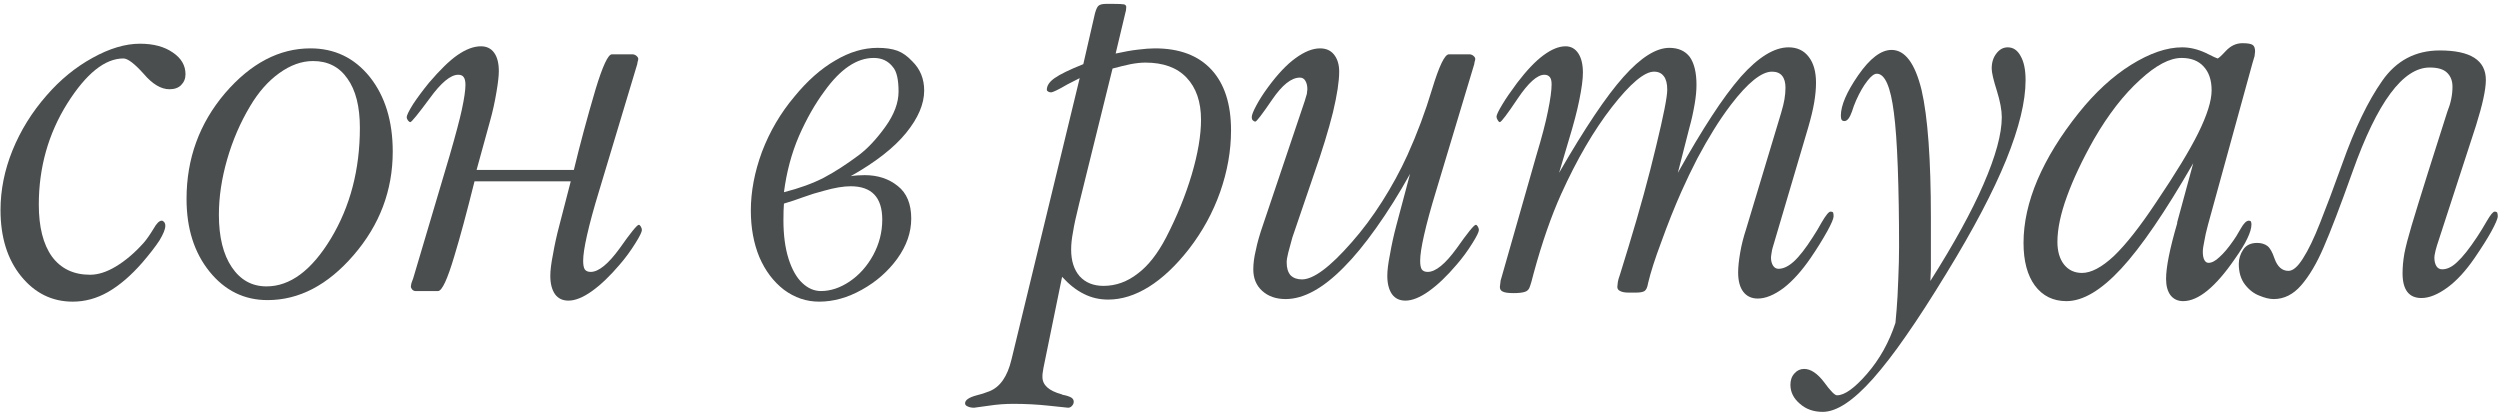
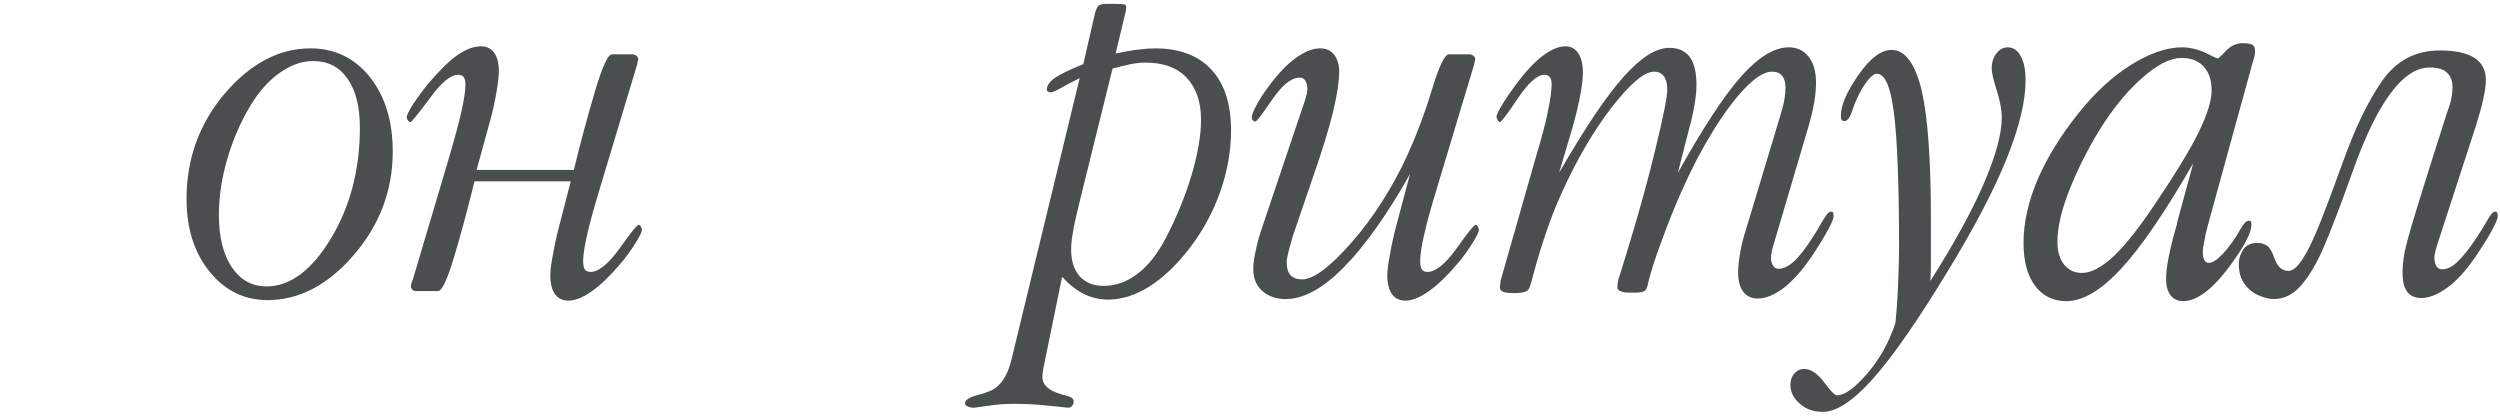
<svg xmlns="http://www.w3.org/2000/svg" width="335" height="56" viewBox="0 0 335 56" fill="none">
-   <path d="M18.755 5.857C20.558 5.857 22.026 6.25 23.158 7.036C24.291 7.799 24.857 8.77 24.857 9.948C24.857 10.526 24.66 11.011 24.268 11.404C23.898 11.774 23.378 11.959 22.707 11.959C21.575 11.959 20.419 11.266 19.241 9.879C18.016 8.515 17.114 7.833 16.537 7.833C14.064 7.833 11.556 9.844 9.014 13.866C6.471 17.933 5.2 22.452 5.2 27.421C5.2 30.425 5.79 32.748 6.968 34.389C8.17 36.007 9.869 36.816 12.065 36.816C13.151 36.816 14.306 36.446 15.531 35.706C16.802 34.944 18.039 33.892 19.241 32.552C19.61 32.136 20.05 31.512 20.558 30.68C20.974 29.94 21.344 29.57 21.668 29.57C21.783 29.57 21.887 29.628 21.98 29.744C22.095 29.859 22.153 30.033 22.153 30.264C22.153 30.703 21.887 31.361 21.355 32.24C20.824 33.049 20.073 34.019 19.102 35.152C17.577 36.908 16.028 38.237 14.457 39.139C12.954 39.994 11.383 40.421 9.742 40.421C6.968 40.421 4.657 39.277 2.808 36.989C0.982 34.724 0.069 31.777 0.069 28.149C0.069 25.468 0.601 22.81 1.664 20.175C2.75 17.494 4.276 15.033 6.24 12.791C8.066 10.688 10.111 9.012 12.377 7.764C14.665 6.493 16.791 5.857 18.755 5.857Z" fill="#4B4E4E" />
  <path d="M41.603 6.481C44.839 6.481 47.485 7.753 49.542 10.295C51.599 12.883 52.627 16.223 52.627 20.314C52.627 25.514 50.882 30.137 47.392 34.181C43.926 38.203 40.078 40.213 35.848 40.213C32.728 40.213 30.139 38.942 28.082 36.4C26.026 33.858 24.997 30.61 24.997 26.658C24.997 21.25 26.719 16.524 30.163 12.479C33.606 8.481 37.42 6.481 41.603 6.481ZM48.224 17.125C48.224 14.282 47.67 12.086 46.56 10.538C45.474 8.966 43.937 8.18 41.95 8.18C40.424 8.18 38.91 8.723 37.408 9.81C35.929 10.873 34.635 12.34 33.525 14.212C32.208 16.408 31.179 18.789 30.44 21.354C29.7 23.919 29.331 26.392 29.331 28.773C29.331 31.754 29.908 34.1 31.064 35.81C32.219 37.521 33.768 38.376 35.709 38.376C38.876 38.376 41.753 36.238 44.342 31.962C46.93 27.664 48.224 22.718 48.224 17.125Z" fill="#4B4E4E" />
  <path d="M63.584 24.301C62.544 28.484 61.642 31.824 60.88 34.32C59.955 37.44 59.227 39 58.696 39H55.645C55.506 39 55.367 38.931 55.229 38.792C55.113 38.653 55.056 38.515 55.056 38.376C55.056 38.307 55.079 38.168 55.125 37.96C55.194 37.752 55.275 37.532 55.367 37.301L60.256 20.834C61.065 18.037 61.608 15.992 61.885 14.698C62.209 13.195 62.37 12.086 62.37 11.37C62.37 10.884 62.29 10.538 62.128 10.33C61.989 10.122 61.746 10.018 61.4 10.018C60.383 10.018 59.112 11.069 57.586 13.172C56.015 15.299 55.148 16.362 54.986 16.362C54.894 16.362 54.79 16.293 54.674 16.154C54.559 15.992 54.501 15.842 54.501 15.703C54.501 15.449 54.79 14.86 55.367 13.935C55.968 13.034 56.673 12.086 57.482 11.092C58.961 9.359 60.233 8.122 61.296 7.383C62.428 6.597 63.48 6.204 64.451 6.204C65.213 6.204 65.803 6.493 66.219 7.071C66.635 7.649 66.843 8.469 66.843 9.532C66.843 10.156 66.739 11.081 66.531 12.306C66.299 13.692 66.011 14.998 65.664 16.223L63.861 22.775H76.896C77.705 19.401 78.676 15.796 79.808 11.959C80.756 8.839 81.484 7.279 81.993 7.279H84.731C84.939 7.279 85.124 7.348 85.286 7.487C85.448 7.625 85.529 7.764 85.529 7.903C85.529 7.972 85.517 8.041 85.494 8.111C85.448 8.226 85.413 8.388 85.39 8.596L80.259 25.653C79.566 27.918 79.034 29.871 78.664 31.512C78.318 33.037 78.144 34.181 78.144 34.944C78.144 35.475 78.214 35.857 78.352 36.088C78.514 36.319 78.78 36.435 79.15 36.435C80.213 36.435 81.507 35.383 83.033 33.28C84.512 31.177 85.367 30.125 85.598 30.125C85.69 30.125 85.783 30.206 85.875 30.368C85.968 30.529 86.014 30.68 86.014 30.818C86.014 31.073 85.725 31.662 85.147 32.586C84.5 33.627 83.795 34.586 83.033 35.464C81.738 36.989 80.49 38.179 79.288 39.035C78.11 39.867 77.07 40.283 76.168 40.283C75.382 40.283 74.782 39.994 74.366 39.416C73.95 38.815 73.742 37.995 73.742 36.955C73.742 36.238 73.857 35.302 74.088 34.147C74.319 32.806 74.608 31.489 74.955 30.194L76.48 24.301H63.584Z" fill="#4B4E4E" />
-   <path d="M105.049 25.757C107.13 25.225 108.909 24.578 110.388 23.815C111.868 23.03 113.428 22.024 115.069 20.799C116.27 19.898 117.461 18.627 118.639 16.986C119.818 15.345 120.407 13.773 120.407 12.271C120.407 10.653 120.153 9.555 119.645 8.978C119.021 8.169 118.166 7.764 117.079 7.764C114.814 7.764 112.619 9.243 110.492 12.202C109.221 13.912 108.077 15.923 107.06 18.234C106.066 20.545 105.396 23.053 105.049 25.757ZM104.98 29.501C104.98 31.512 105.211 33.245 105.674 34.701C106.136 36.134 106.748 37.209 107.511 37.925C108.274 38.642 109.106 39 110.007 39C111.301 39 112.584 38.572 113.855 37.717C115.149 36.839 116.201 35.66 117.01 34.181C117.819 32.679 118.223 31.096 118.223 29.432C118.223 26.45 116.813 24.959 113.994 24.959C113.023 24.959 111.844 25.156 110.458 25.549C109.464 25.803 108.528 26.092 107.65 26.416C106.771 26.739 105.905 27.028 105.049 27.282C105.003 27.791 104.98 28.53 104.98 29.501ZM113.994 23.607C114.549 23.515 115.173 23.469 115.866 23.469C117.622 23.469 119.102 23.954 120.303 24.925C121.505 25.872 122.106 27.328 122.106 29.293C122.106 31.142 121.482 32.933 120.234 34.666C118.986 36.377 117.403 37.764 115.485 38.827C113.589 39.89 111.683 40.421 109.764 40.421C108.054 40.421 106.482 39.89 105.049 38.827C103.64 37.74 102.542 36.284 101.756 34.459C100.993 32.609 100.612 30.529 100.612 28.218C100.612 25.676 101.109 23.053 102.103 20.349C103.143 17.621 104.587 15.16 106.436 12.964C108.17 10.838 109.995 9.22 111.914 8.111C113.809 6.978 115.704 6.412 117.599 6.412C118.662 6.412 119.541 6.539 120.234 6.793C120.927 7.048 121.598 7.521 122.245 8.215C123.308 9.255 123.84 10.561 123.84 12.132C123.84 13.935 123.031 15.83 121.413 17.818C119.795 19.805 117.322 21.735 113.994 23.607Z" fill="#4B4E4E" />
  <path d="M150.779 1.801L149.497 7.175C150.652 6.921 151.634 6.747 152.443 6.655C153.368 6.539 154.142 6.481 154.766 6.481C158.048 6.481 160.567 7.429 162.324 9.324C164.08 11.219 164.959 13.935 164.959 17.471C164.959 20.198 164.473 22.949 163.502 25.722C162.532 28.473 161.133 31.026 159.308 33.384C157.574 35.602 155.783 37.29 153.934 38.445C152.108 39.578 150.294 40.144 148.491 40.144C147.313 40.144 146.226 39.89 145.232 39.381C144.239 38.896 143.268 38.133 142.32 37.093L139.824 49.296C139.778 49.62 139.743 49.84 139.72 49.955C139.697 50.071 139.686 50.255 139.686 50.51C139.686 51.596 140.541 52.37 142.251 52.833C142.343 52.879 142.39 52.902 142.39 52.902C142.898 52.994 143.291 53.121 143.568 53.283C143.776 53.422 143.88 53.607 143.88 53.838C143.88 54.046 143.799 54.231 143.638 54.393C143.499 54.554 143.326 54.635 143.118 54.635C143.095 54.635 142.216 54.543 140.483 54.358C138.958 54.196 137.397 54.115 135.803 54.115C134.693 54.115 133.607 54.196 132.544 54.358C131.296 54.543 130.626 54.635 130.533 54.635C130.187 54.635 129.898 54.578 129.667 54.462C129.435 54.37 129.32 54.231 129.32 54.046C129.32 53.607 129.84 53.248 130.88 52.971C131.388 52.856 131.966 52.671 132.613 52.416C134.023 51.839 134.994 50.44 135.525 48.222L135.595 47.944L144.678 10.468C144.031 10.792 143.487 11.069 143.048 11.3C141.823 12.017 141.084 12.375 140.83 12.375C140.691 12.375 140.564 12.34 140.448 12.271C140.333 12.202 140.275 12.121 140.275 12.028C140.275 11.474 140.622 10.954 141.315 10.468C142.031 9.96 143.314 9.336 145.163 8.596L146.723 1.801C146.862 1.293 147.012 0.958 147.174 0.796C147.359 0.611 147.705 0.519 148.214 0.519H149.15C149.913 0.519 150.41 0.542 150.641 0.588C150.826 0.657 150.918 0.773 150.918 0.935C150.918 1.235 150.872 1.524 150.779 1.801ZM149.081 9.186L144.608 27.282C144.192 28.946 143.915 30.229 143.776 31.13C143.615 31.962 143.534 32.737 143.534 33.453C143.534 34.955 143.915 36.146 144.678 37.024C145.464 37.879 146.527 38.307 147.867 38.307C149.531 38.307 151.068 37.752 152.478 36.643C153.865 35.602 155.124 33.996 156.257 31.824C157.713 29.004 158.857 26.196 159.689 23.399C160.521 20.58 160.937 18.13 160.937 16.05C160.937 13.646 160.29 11.762 158.996 10.399C157.724 9.058 155.887 8.388 153.483 8.388C152.906 8.388 152.247 8.458 151.507 8.596C150.837 8.735 150.028 8.931 149.081 9.186Z" fill="#4B4E4E" />
  <path d="M176.088 23.295L173.176 31.824C172.876 32.887 172.691 33.569 172.622 33.869C172.483 34.424 172.414 34.851 172.414 35.152C172.414 35.915 172.587 36.492 172.934 36.885C173.303 37.255 173.812 37.44 174.459 37.44C176.007 37.44 178.226 35.787 181.115 32.482C182.548 30.865 183.912 29.039 185.206 27.005C186.5 24.971 187.633 22.891 188.603 20.765C189.898 17.899 190.996 14.963 191.897 11.959C192.845 8.839 193.596 7.279 194.15 7.279H196.889C197.097 7.279 197.282 7.348 197.444 7.487C197.606 7.625 197.686 7.764 197.686 7.903C197.686 7.972 197.675 8.041 197.652 8.111C197.606 8.226 197.571 8.388 197.548 8.596L192.417 25.653C191.724 27.918 191.192 29.871 190.822 31.512C190.476 33.037 190.302 34.181 190.302 34.944C190.302 35.475 190.372 35.857 190.51 36.088C190.672 36.319 190.938 36.435 191.308 36.435C192.371 36.435 193.665 35.383 195.19 33.28C196.67 31.177 197.525 30.125 197.756 30.125C197.848 30.125 197.941 30.206 198.033 30.368C198.126 30.529 198.172 30.68 198.172 30.818C198.172 31.073 197.883 31.662 197.305 32.586C196.658 33.627 195.953 34.586 195.19 35.464C193.896 36.989 192.648 38.179 191.446 39.035C190.268 39.867 189.227 40.283 188.326 40.283C187.54 40.283 186.939 39.994 186.523 39.416C186.107 38.815 185.899 37.995 185.899 36.955C185.899 36.238 186.015 35.302 186.246 34.147C186.477 32.806 186.766 31.489 187.113 30.194L188.95 23.295C187.471 25.953 185.957 28.369 184.409 30.541C182.883 32.69 181.439 34.447 180.075 35.81C177.279 38.653 174.678 40.075 172.275 40.075C170.981 40.075 169.929 39.705 169.12 38.965C168.334 38.249 167.941 37.29 167.941 36.088C167.941 35.302 168.057 34.435 168.288 33.488C168.473 32.54 168.808 31.373 169.293 29.986L174.84 13.519C175.025 12.941 175.118 12.629 175.118 12.583C175.164 12.259 175.187 12.051 175.187 11.959C175.187 11.497 175.095 11.115 174.91 10.815C174.748 10.538 174.505 10.399 174.182 10.399C173.049 10.399 171.813 11.381 170.472 13.346C169.132 15.31 168.38 16.293 168.219 16.293C168.103 16.293 167.988 16.235 167.872 16.119C167.78 16.027 167.733 15.888 167.733 15.703C167.733 15.426 167.93 14.917 168.323 14.178C168.739 13.392 169.27 12.56 169.917 11.682C171.212 9.925 172.437 8.631 173.592 7.799C174.794 6.921 175.892 6.481 176.886 6.481C177.695 6.481 178.319 6.759 178.758 7.313C179.22 7.891 179.451 8.654 179.451 9.602C179.451 10.896 179.174 12.71 178.619 15.044C178.018 17.448 177.175 20.198 176.088 23.295Z" fill="#4B4E4E" />
  <path d="M210.203 18.823L208.92 23.157C212.364 17.171 215.241 12.883 217.553 10.295C219.864 7.706 221.909 6.412 223.689 6.412C224.891 6.412 225.804 6.817 226.428 7.625C227.029 8.481 227.329 9.729 227.329 11.37C227.329 12.132 227.248 12.988 227.086 13.935C226.878 15.137 226.647 16.177 226.393 17.055L224.833 23.157C226.497 20.175 228.011 17.645 229.374 15.565C230.738 13.461 232.044 11.693 233.292 10.26C235.626 7.649 237.752 6.343 239.671 6.343C240.826 6.343 241.728 6.77 242.375 7.625C243.022 8.458 243.346 9.613 243.346 11.092C243.346 11.878 243.265 12.756 243.103 13.727C242.941 14.675 242.675 15.784 242.306 17.055L237.521 33.245C237.475 33.384 237.429 33.615 237.383 33.938C237.336 34.216 237.313 34.412 237.313 34.528C237.313 34.944 237.406 35.302 237.591 35.602C237.776 35.88 238.018 36.019 238.319 36.019C238.966 36.019 239.648 35.695 240.364 35.048C241.104 34.378 241.959 33.28 242.93 31.754C243.161 31.385 243.357 31.073 243.519 30.818C243.681 30.541 243.866 30.217 244.074 29.848C244.651 28.854 245.056 28.357 245.287 28.357C245.449 28.357 245.564 28.392 245.634 28.461C245.68 28.6 245.703 28.773 245.703 28.981C245.703 29.281 245.426 29.94 244.871 30.957C244.201 32.159 243.461 33.349 242.652 34.528C241.45 36.284 240.237 37.636 239.012 38.584C237.741 39.532 236.585 40.005 235.545 40.005C234.713 40.005 234.066 39.705 233.604 39.104C233.142 38.503 232.911 37.636 232.911 36.504C232.911 35.787 233.003 34.898 233.188 33.834C233.35 32.864 233.615 31.812 233.985 30.68L238.665 15.148C238.897 14.363 239.047 13.75 239.116 13.311C239.209 12.756 239.255 12.236 239.255 11.751C239.255 11.058 239.105 10.526 238.804 10.156C238.504 9.786 238.053 9.602 237.452 9.602C236.042 9.602 234.205 11.081 231.94 14.039C231.085 15.171 230.31 16.304 229.617 17.436C228.924 18.546 228.196 19.817 227.433 21.25C226.693 22.683 225.988 24.151 225.318 25.653C224.371 27.779 223.458 30.067 222.579 32.517C221.771 34.666 221.193 36.469 220.846 37.925C220.754 38.503 220.592 38.861 220.361 39C220.153 39.139 219.771 39.208 219.217 39.208H218.211C217.726 39.208 217.356 39.139 217.102 39C216.848 38.884 216.721 38.7 216.721 38.445C216.721 38.33 216.744 38.11 216.79 37.787C216.813 37.602 216.917 37.243 217.102 36.712L218.211 33.106C219.714 28.184 220.95 23.677 221.921 19.586C222.915 15.495 223.411 12.976 223.411 12.028C223.411 11.219 223.261 10.618 222.961 10.226C222.66 9.81 222.221 9.602 221.643 9.602C220.349 9.602 218.466 11.185 215.993 14.351C213.566 17.471 211.301 21.354 209.198 26C207.857 28.981 206.632 32.505 205.523 36.573C205.292 37.521 205.095 38.191 204.933 38.584C204.818 38.838 204.621 39.012 204.344 39.104C203.997 39.22 203.489 39.277 202.819 39.277C202.102 39.277 201.617 39.208 201.363 39.069C201.108 38.954 200.981 38.746 200.981 38.445C200.981 38.353 201.004 38.168 201.051 37.891C201.074 37.775 201.085 37.671 201.085 37.579C201.108 37.486 201.143 37.371 201.189 37.232L205.869 20.834C206.609 18.384 207.129 16.396 207.43 14.871C207.753 13.3 207.915 12.109 207.915 11.3C207.915 10.838 207.834 10.514 207.672 10.33C207.51 10.122 207.268 10.018 206.944 10.018C205.997 10.018 204.806 11.081 203.373 13.207C201.964 15.31 201.166 16.362 200.981 16.362C200.889 16.362 200.796 16.281 200.704 16.119C200.588 15.934 200.531 15.773 200.531 15.634C200.531 15.403 200.796 14.848 201.328 13.97C201.767 13.23 202.426 12.271 203.304 11.092C204.575 9.428 205.742 8.203 206.806 7.417C207.892 6.609 208.886 6.204 209.787 6.204C210.503 6.204 211.07 6.516 211.486 7.14C211.902 7.764 212.11 8.631 212.11 9.74C212.11 10.618 211.948 11.843 211.624 13.415C211.347 14.825 210.873 16.628 210.203 18.823Z" fill="#4B4E4E" />
  <path d="M253.99 43.264C254.106 42.085 254.198 40.907 254.267 39.728C254.314 38.572 254.348 37.787 254.371 37.371C254.441 35.776 254.475 34.331 254.475 33.037C254.475 29.131 254.418 25.595 254.302 22.429C254.186 19.285 254.013 16.847 253.782 15.114C253.343 11.624 252.58 9.879 251.494 9.879C251.147 9.879 250.731 10.191 250.246 10.815C249.714 11.485 249.206 12.363 248.72 13.45C248.489 13.981 248.304 14.478 248.166 14.94C247.865 15.796 247.53 16.223 247.16 16.223C246.976 16.223 246.848 16.165 246.779 16.05C246.71 15.934 246.675 15.749 246.675 15.495C246.675 14.132 247.449 12.329 248.998 10.087C250.569 7.822 252.06 6.689 253.47 6.689C255.273 6.689 256.613 8.481 257.491 12.063C258.324 15.668 258.74 21.377 258.74 29.189V34.216C258.74 34.794 258.74 35.418 258.74 36.088C258.716 36.758 258.693 37.278 258.67 37.648C261.837 32.656 264.206 28.345 265.777 24.717C267.418 20.95 268.239 17.945 268.239 15.703C268.239 14.755 268.019 13.577 267.58 12.167C267.118 10.711 266.887 9.717 266.887 9.186C266.887 8.377 267.095 7.706 267.511 7.175C267.927 6.62 268.435 6.343 269.036 6.343C269.776 6.343 270.353 6.736 270.769 7.521C271.208 8.284 271.428 9.359 271.428 10.746C271.428 13.588 270.561 17.148 268.828 21.423C267.095 25.676 264.437 30.726 260.854 36.573C258.797 39.948 256.983 42.756 255.411 44.998C253.863 47.239 252.384 49.158 250.974 50.752C248.339 53.711 246.097 55.19 244.248 55.19C243.023 55.19 242.006 54.832 241.198 54.115C240.342 53.399 239.915 52.544 239.915 51.55C239.915 50.926 240.1 50.417 240.47 50.024C240.816 49.632 241.244 49.435 241.752 49.435C242.63 49.435 243.52 50.024 244.422 51.203C245.277 52.382 245.855 52.971 246.155 52.971C247.172 52.971 248.512 52.012 250.177 50.094C251.864 48.152 253.135 45.876 253.99 43.264Z" fill="#4B4E4E" />
  <path d="M292.334 7.764C290.739 7.764 288.879 8.746 286.753 10.711C284.58 12.675 282.535 15.31 280.616 18.615C279.045 21.389 277.831 23.954 276.976 26.311C276.121 28.646 275.694 30.68 275.694 32.413C275.694 33.684 275.994 34.701 276.595 35.464C277.196 36.203 277.993 36.573 278.987 36.573C280.212 36.573 281.633 35.822 283.251 34.32C284.869 32.771 286.753 30.379 288.902 27.144C291.537 23.238 293.42 20.141 294.553 17.852C295.755 15.426 296.356 13.508 296.356 12.098C296.356 10.734 295.997 9.671 295.281 8.908C294.588 8.146 293.605 7.764 292.334 7.764ZM301.833 8.458L295.87 30.125C295.639 30.98 295.477 31.697 295.385 32.274C295.246 32.922 295.177 33.407 295.177 33.73C295.177 34.216 295.246 34.586 295.385 34.84C295.524 35.094 295.709 35.221 295.94 35.221C296.379 35.221 296.864 34.967 297.396 34.459C297.973 33.95 298.598 33.21 299.268 32.24C299.453 32.009 299.788 31.465 300.273 30.61C300.666 29.917 301.024 29.57 301.348 29.57C301.463 29.57 301.556 29.605 301.625 29.674C301.671 29.813 301.695 29.94 301.695 30.056C301.695 30.564 301.51 31.2 301.14 31.962C300.793 32.702 300.227 33.627 299.441 34.736C298.17 36.585 296.957 37.983 295.801 38.931C294.645 39.878 293.559 40.352 292.542 40.352C291.826 40.352 291.259 40.086 290.843 39.555C290.451 39.023 290.254 38.295 290.254 37.371C290.254 35.799 290.751 33.315 291.745 29.917V29.778L293.894 21.874C290.127 28.415 286.903 33.13 284.222 36.019C281.541 38.908 279.103 40.352 276.907 40.352C275.127 40.352 273.717 39.659 272.677 38.272C271.661 36.885 271.152 34.978 271.152 32.552C271.152 29.848 271.776 27.028 273.024 24.093C274.295 21.134 276.133 18.153 278.536 15.148C280.732 12.398 283.066 10.249 285.539 8.7C288.058 7.129 290.347 6.343 292.404 6.343C293.42 6.343 294.46 6.585 295.524 7.071C296.541 7.579 297.084 7.833 297.153 7.833C297.269 7.833 297.638 7.498 298.262 6.828C298.91 6.135 299.649 5.788 300.481 5.788C301.198 5.788 301.66 5.869 301.868 6.031C302.076 6.169 302.18 6.458 302.18 6.897C302.18 6.99 302.157 7.198 302.111 7.521C302.111 7.568 302.018 7.88 301.833 8.458Z" fill="#4B4E4E" />
  <path d="M313.864 21.943C315.528 17.252 317.308 13.554 319.203 10.85C321.098 8.122 323.675 6.759 326.934 6.759C331.048 6.759 333.105 8.076 333.105 10.711C333.105 11.982 332.666 14.016 331.788 16.812L326.553 32.898C326.391 33.453 326.31 33.765 326.31 33.834C326.241 34.112 326.206 34.343 326.206 34.528C326.206 34.99 326.299 35.371 326.484 35.672C326.668 35.949 326.923 36.088 327.246 36.088C327.916 36.088 328.587 35.764 329.257 35.117C329.997 34.447 330.886 33.326 331.926 31.754C332.342 31.13 332.782 30.414 333.244 29.605C333.729 28.773 334.076 28.357 334.284 28.357C334.446 28.357 334.561 28.403 334.63 28.496C334.677 28.634 334.7 28.796 334.7 28.981C334.7 29.281 334.411 29.963 333.833 31.026C333.325 31.951 332.574 33.141 331.58 34.597C330.401 36.307 329.199 37.613 327.974 38.515C326.68 39.462 325.513 39.936 324.473 39.936C322.786 39.936 321.942 38.827 321.942 36.608C321.942 35.799 322.023 34.921 322.185 33.973C322.37 33.026 322.693 31.777 323.155 30.229C323.618 28.68 324.346 26.323 325.339 23.157L327.94 14.975C328.402 13.843 328.633 12.722 328.633 11.612C328.633 10.85 328.402 10.237 327.94 9.775C327.477 9.29 326.692 9.047 325.582 9.047C322 9.047 318.556 13.692 315.251 22.983C313.61 27.583 312.316 30.969 311.368 33.141C310.444 35.291 309.438 36.989 308.352 38.237C307.289 39.462 306.064 40.075 304.677 40.075C304.123 40.075 303.487 39.925 302.771 39.624C302.031 39.347 301.384 38.85 300.829 38.133C300.275 37.417 299.997 36.492 299.997 35.36C299.997 34.69 300.194 34.054 300.587 33.453C300.979 32.852 301.603 32.552 302.459 32.552C303.013 32.552 303.476 32.69 303.845 32.968C304.192 33.245 304.504 33.8 304.781 34.632C305.174 35.741 305.798 36.296 306.653 36.296C307.254 36.296 307.901 35.741 308.595 34.632C309.311 33.523 310.074 31.939 310.883 29.882C311.715 27.802 312.709 25.156 313.864 21.943Z" fill="#4B4E4E" />
</svg>